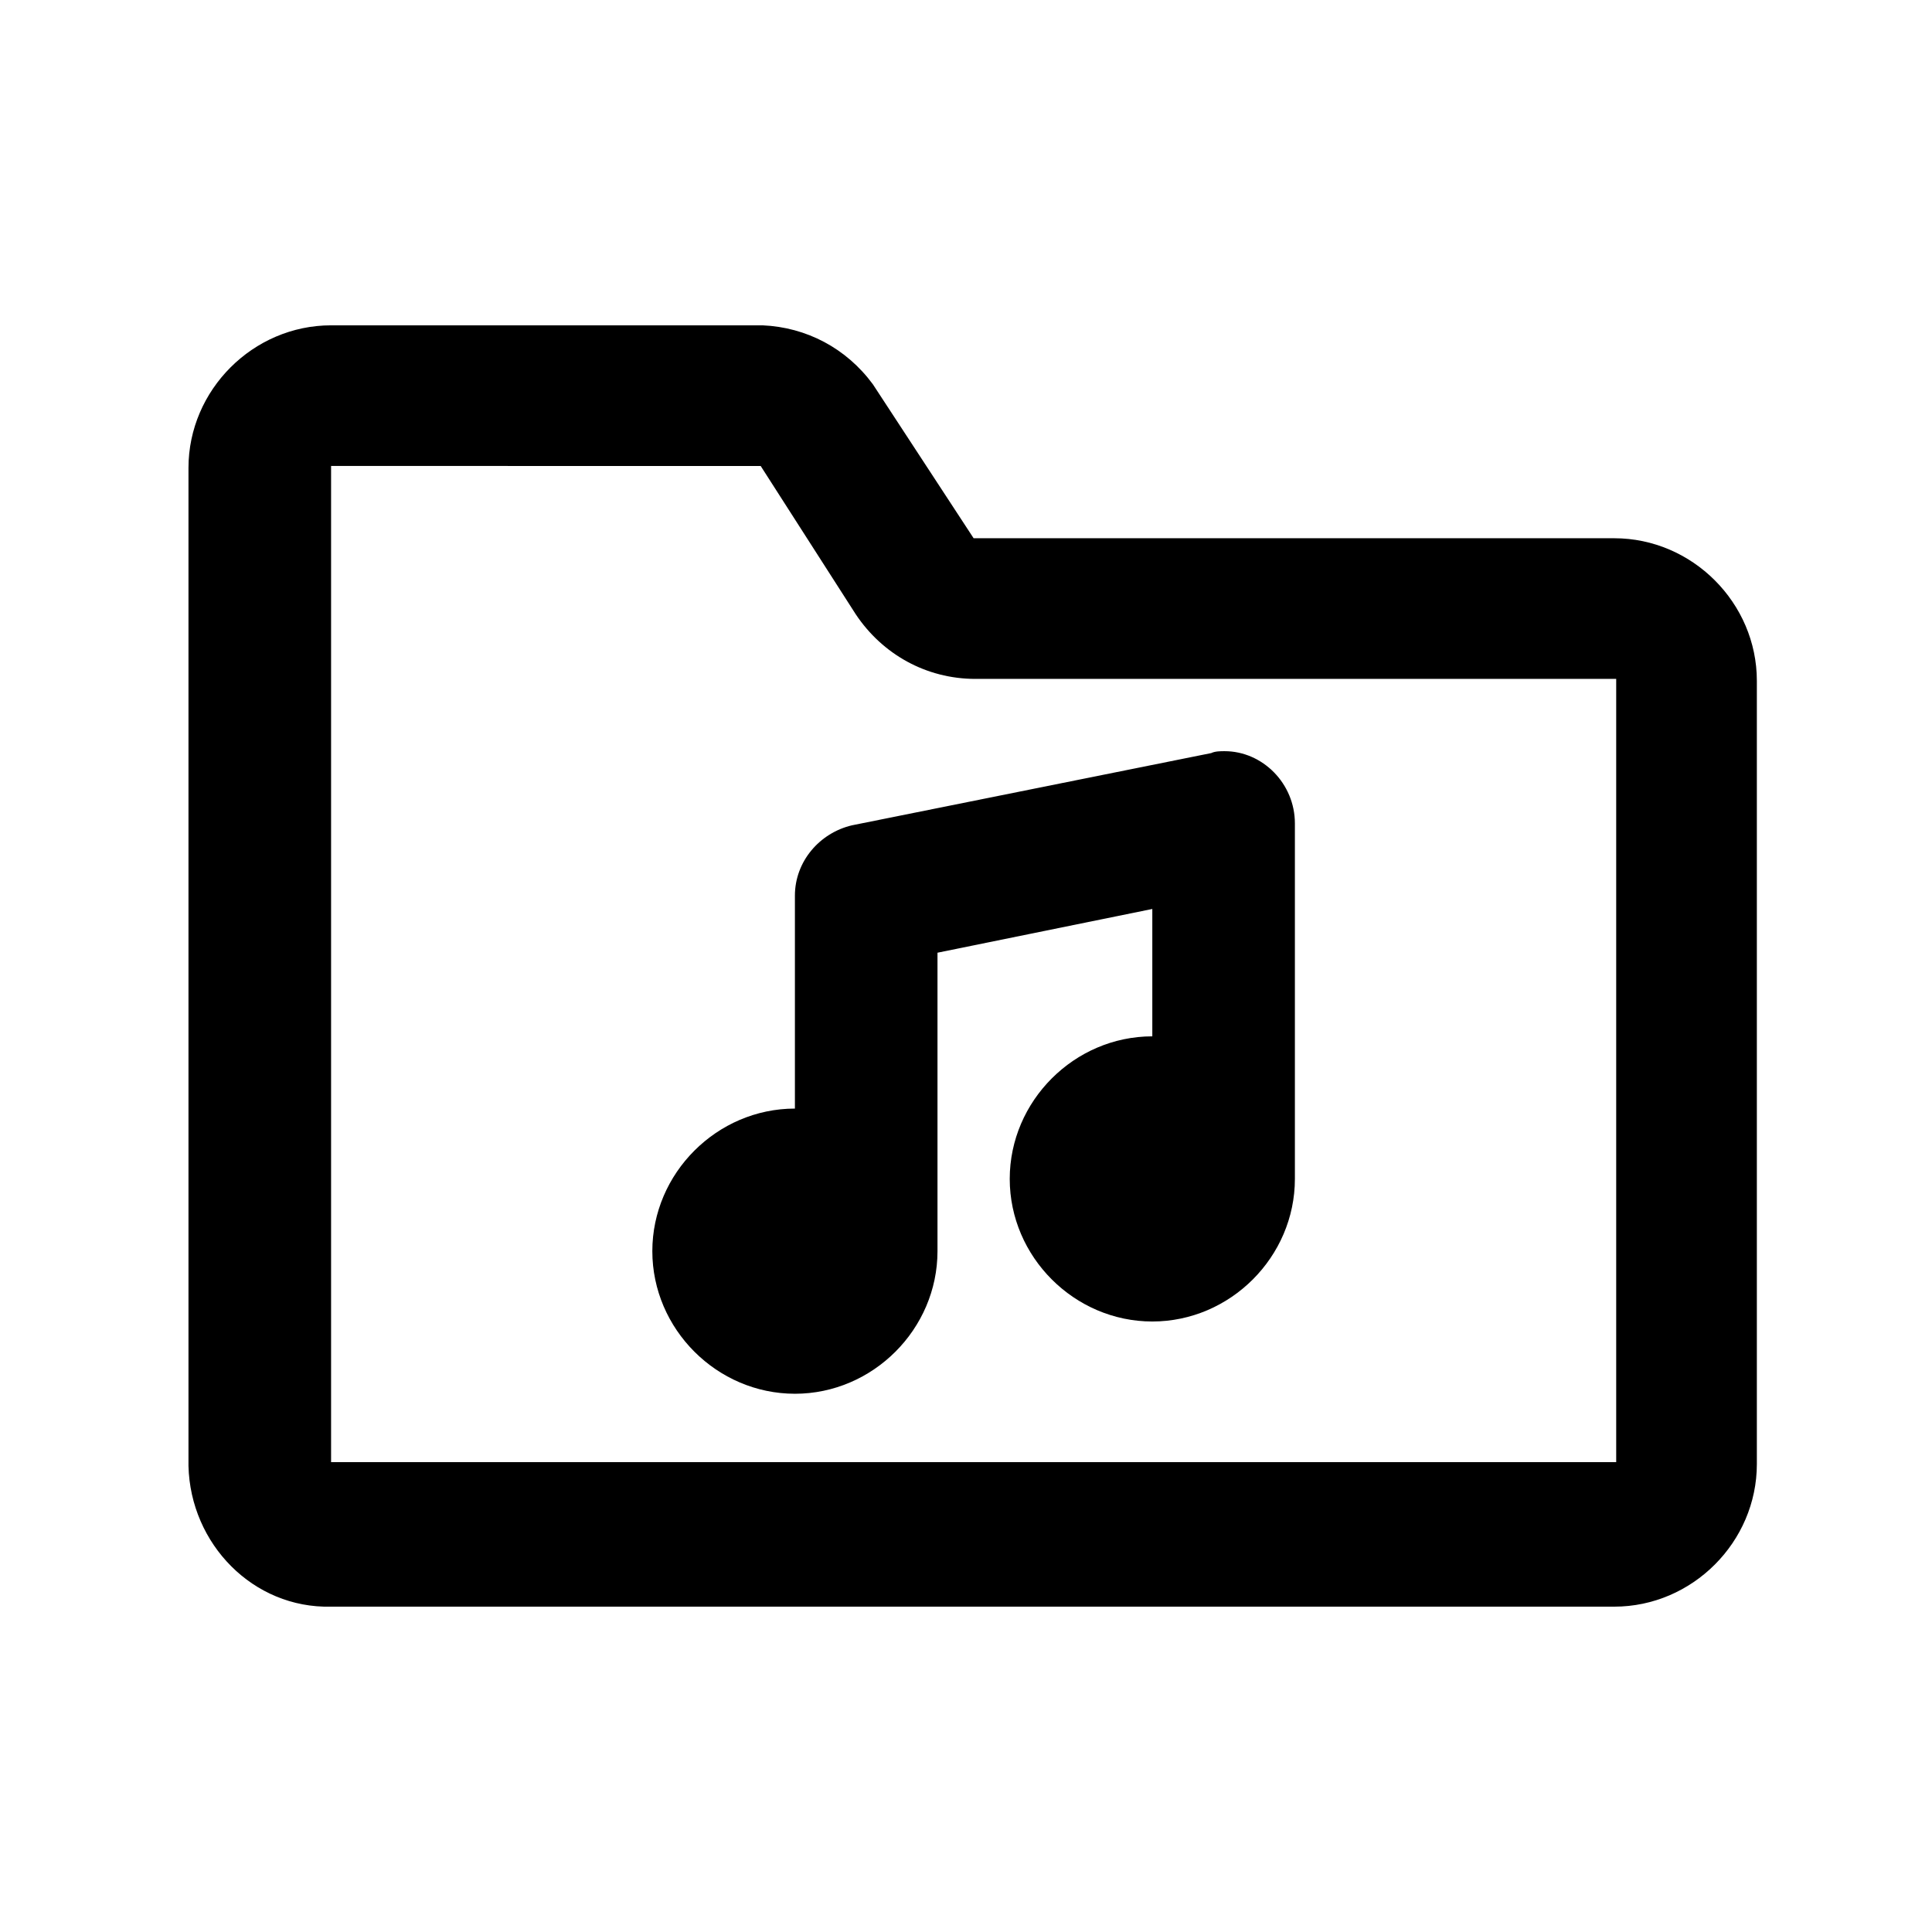
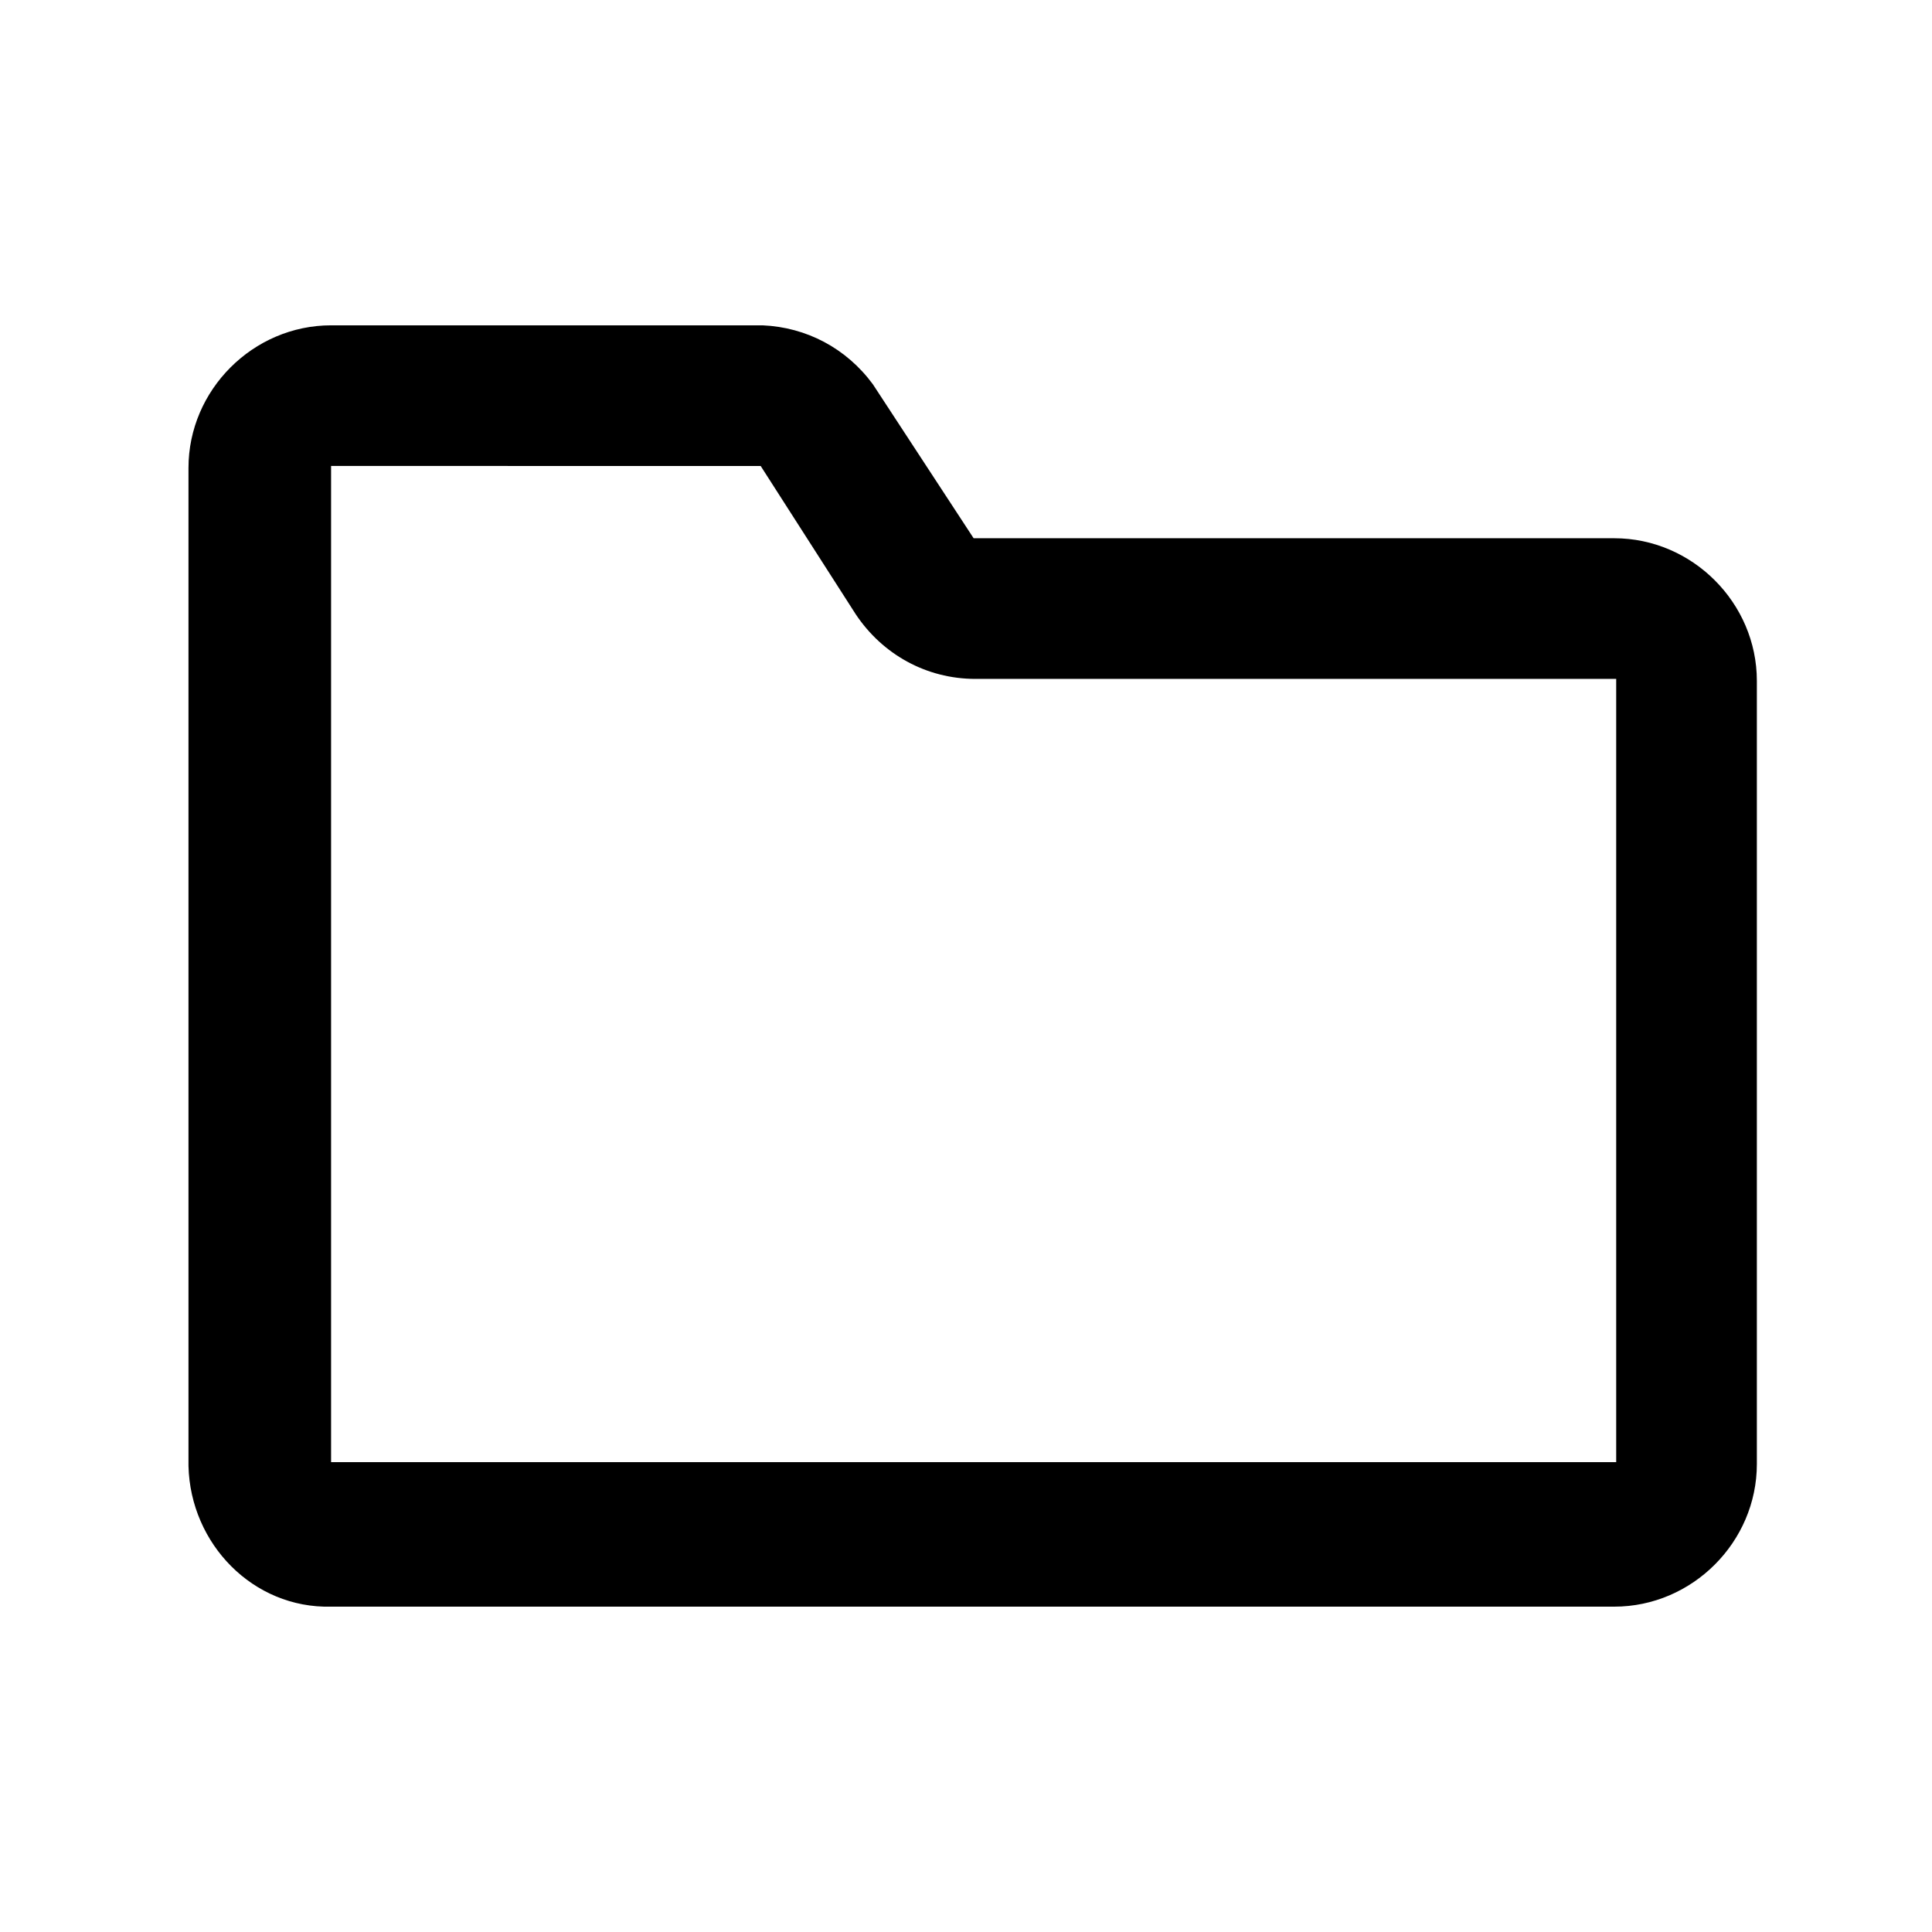
<svg xmlns="http://www.w3.org/2000/svg" fill="#000000" width="800px" height="800px" version="1.1" viewBox="144 144 512 512">
  <g>
-     <path d="m354.66 513.36c20.656 0 37.785-17.129 37.785-37.785v-79.098l56.93-11.59v33.754c-20.656 0-37.785 17.129-37.785 37.785s17.129 37.785 37.785 37.785 37.785-17.129 37.785-37.785v-94.211c0-10.578-8.566-19.145-18.641-19.145-1.008 0-2.519 0-3.527 0.504l-95.219 19.145c-8.566 2.016-15.113 9.574-15.113 18.641v56.426c-20.656 0-37.785 17.129-37.785 37.785 0 20.66 17.129 37.789 37.785 37.789z" />
    <path d="m231.73 569.78h340.07c20.656 0 37.785-17.129 37.785-37.785v-207.57c0-20.656-17.129-37.785-37.785-37.785h-169.78l-26.703-40.809c-7.055-9.574-17.633-15.113-29.223-15.617h-114.36c-20.656 0-37.785 17.129-37.785 37.785v264.5c0.504 20.656 17.129 37.785 37.785 37.281zm113.86-302.29 25.191 39.297c7.055 10.578 18.641 17.129 31.738 17.129h169.79v207.57h-340.57v-264z" />
  </g>
</svg>